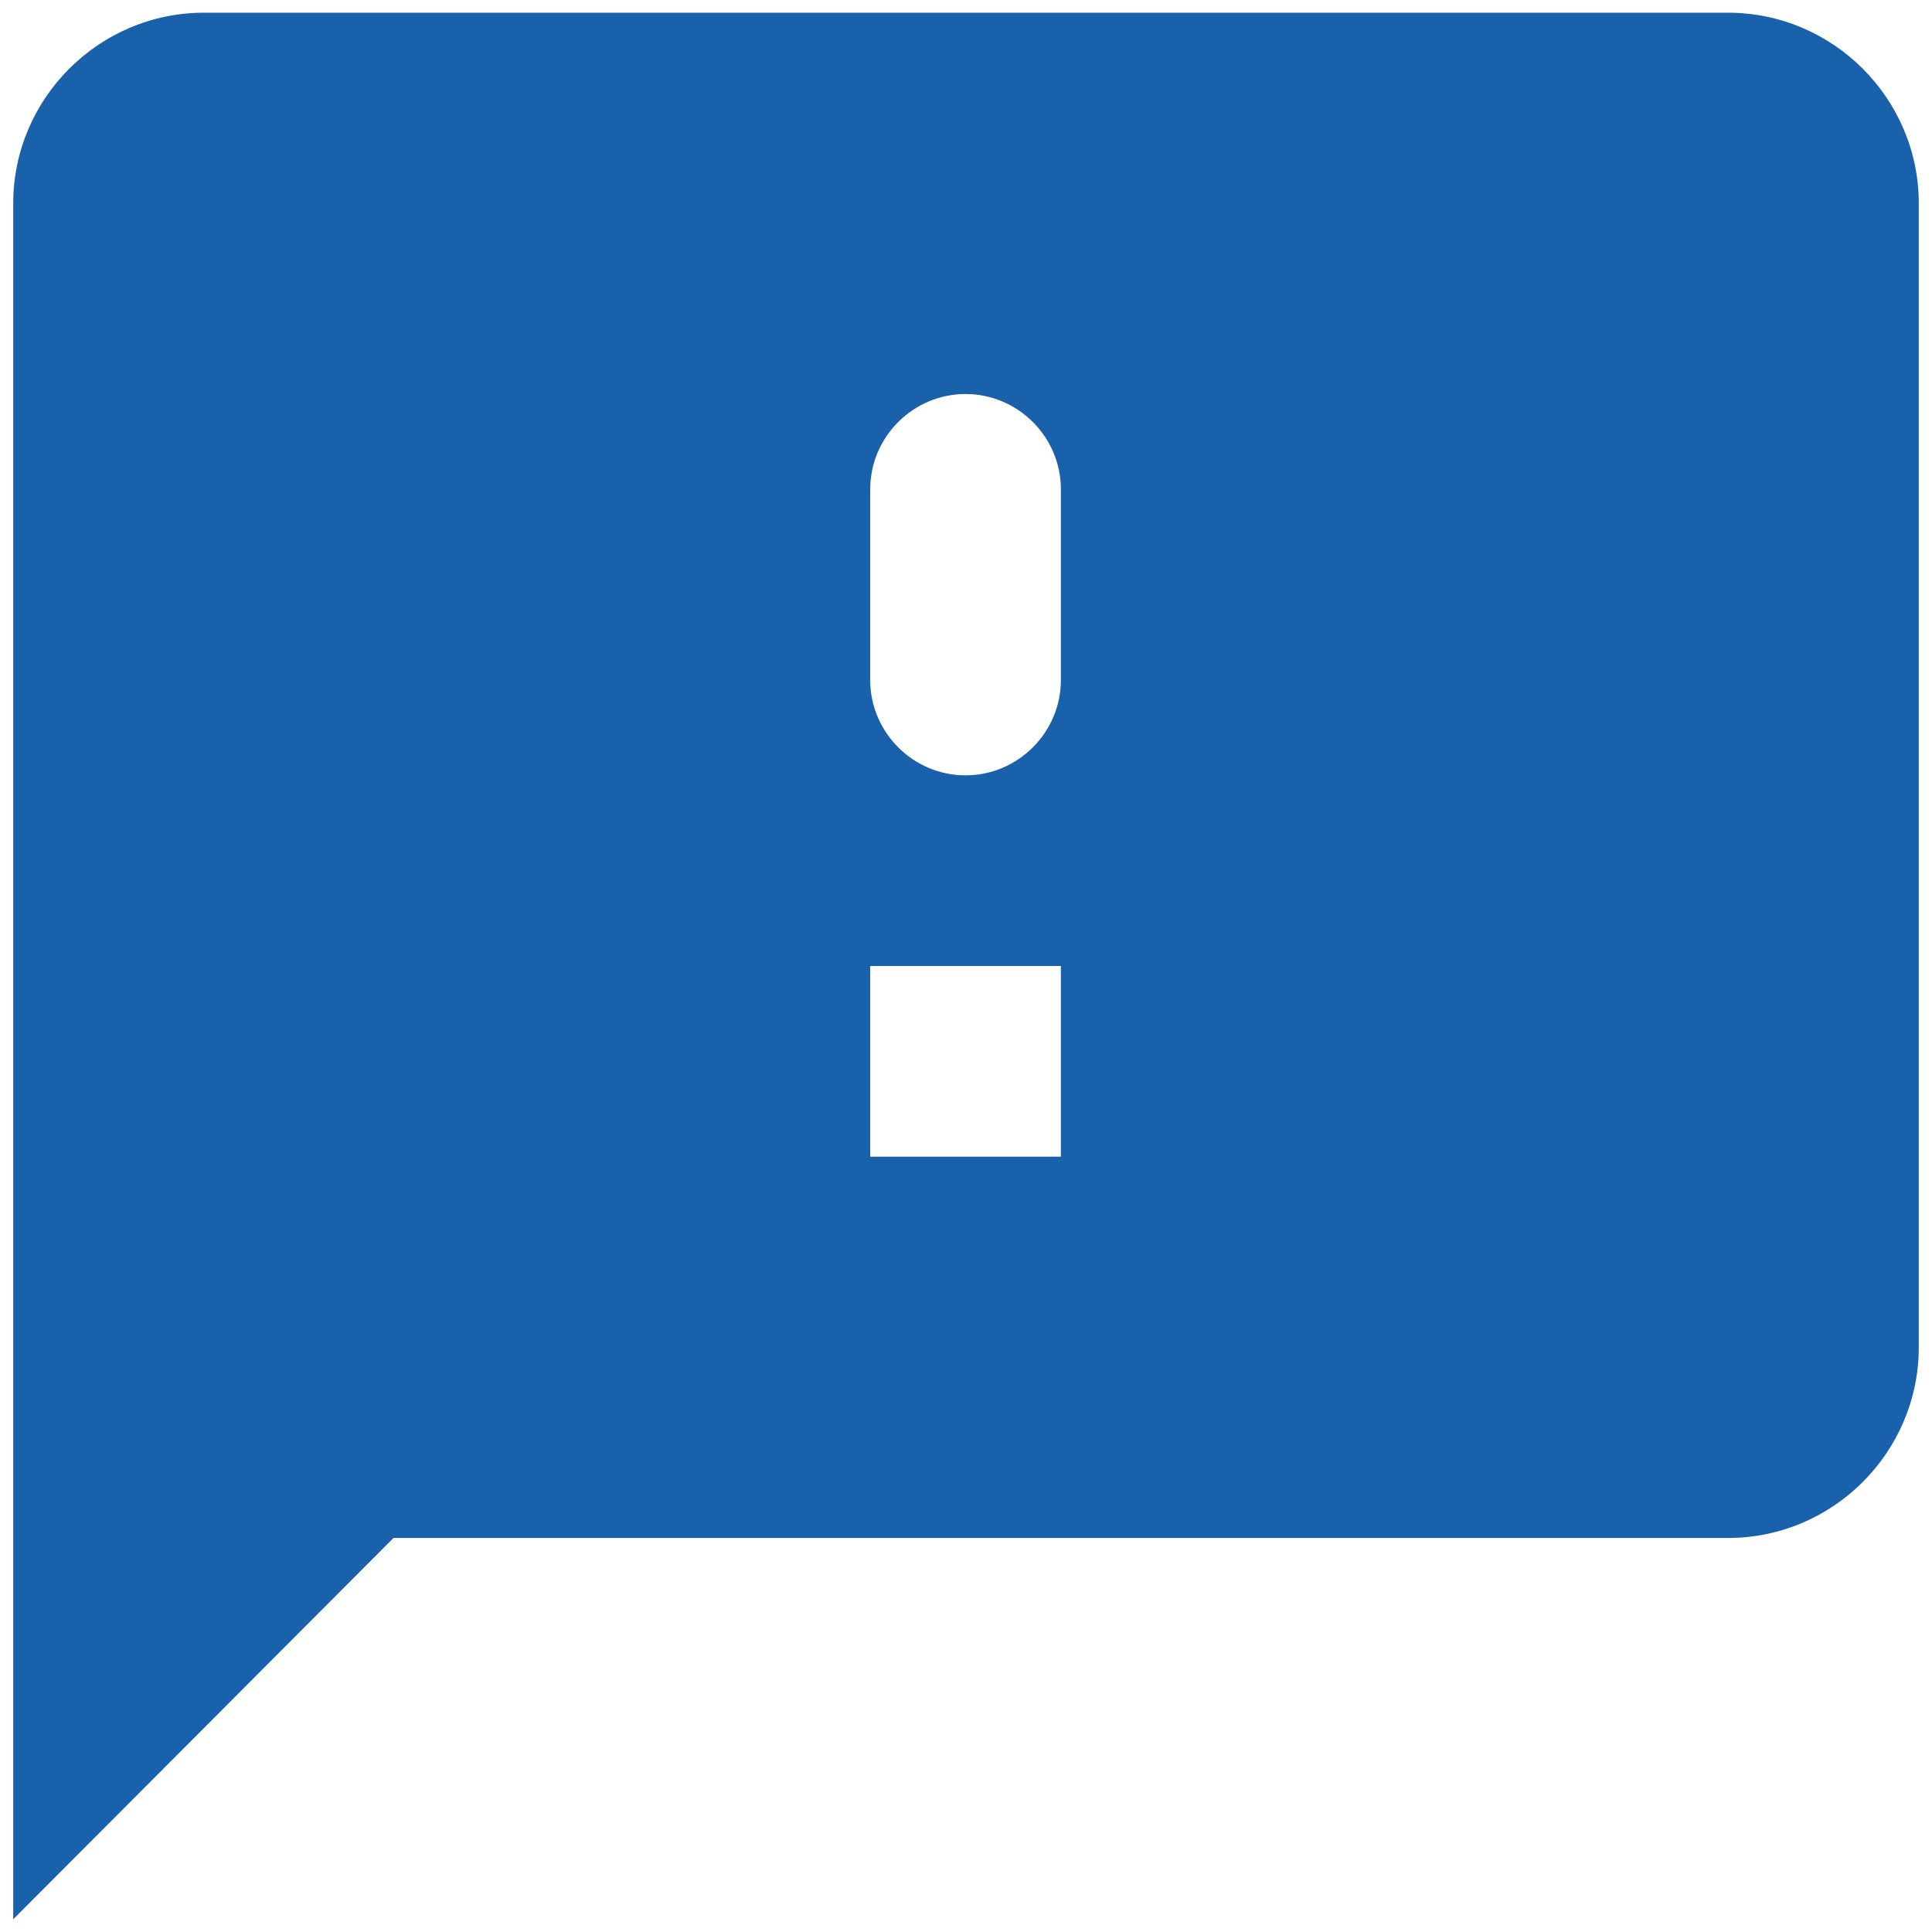
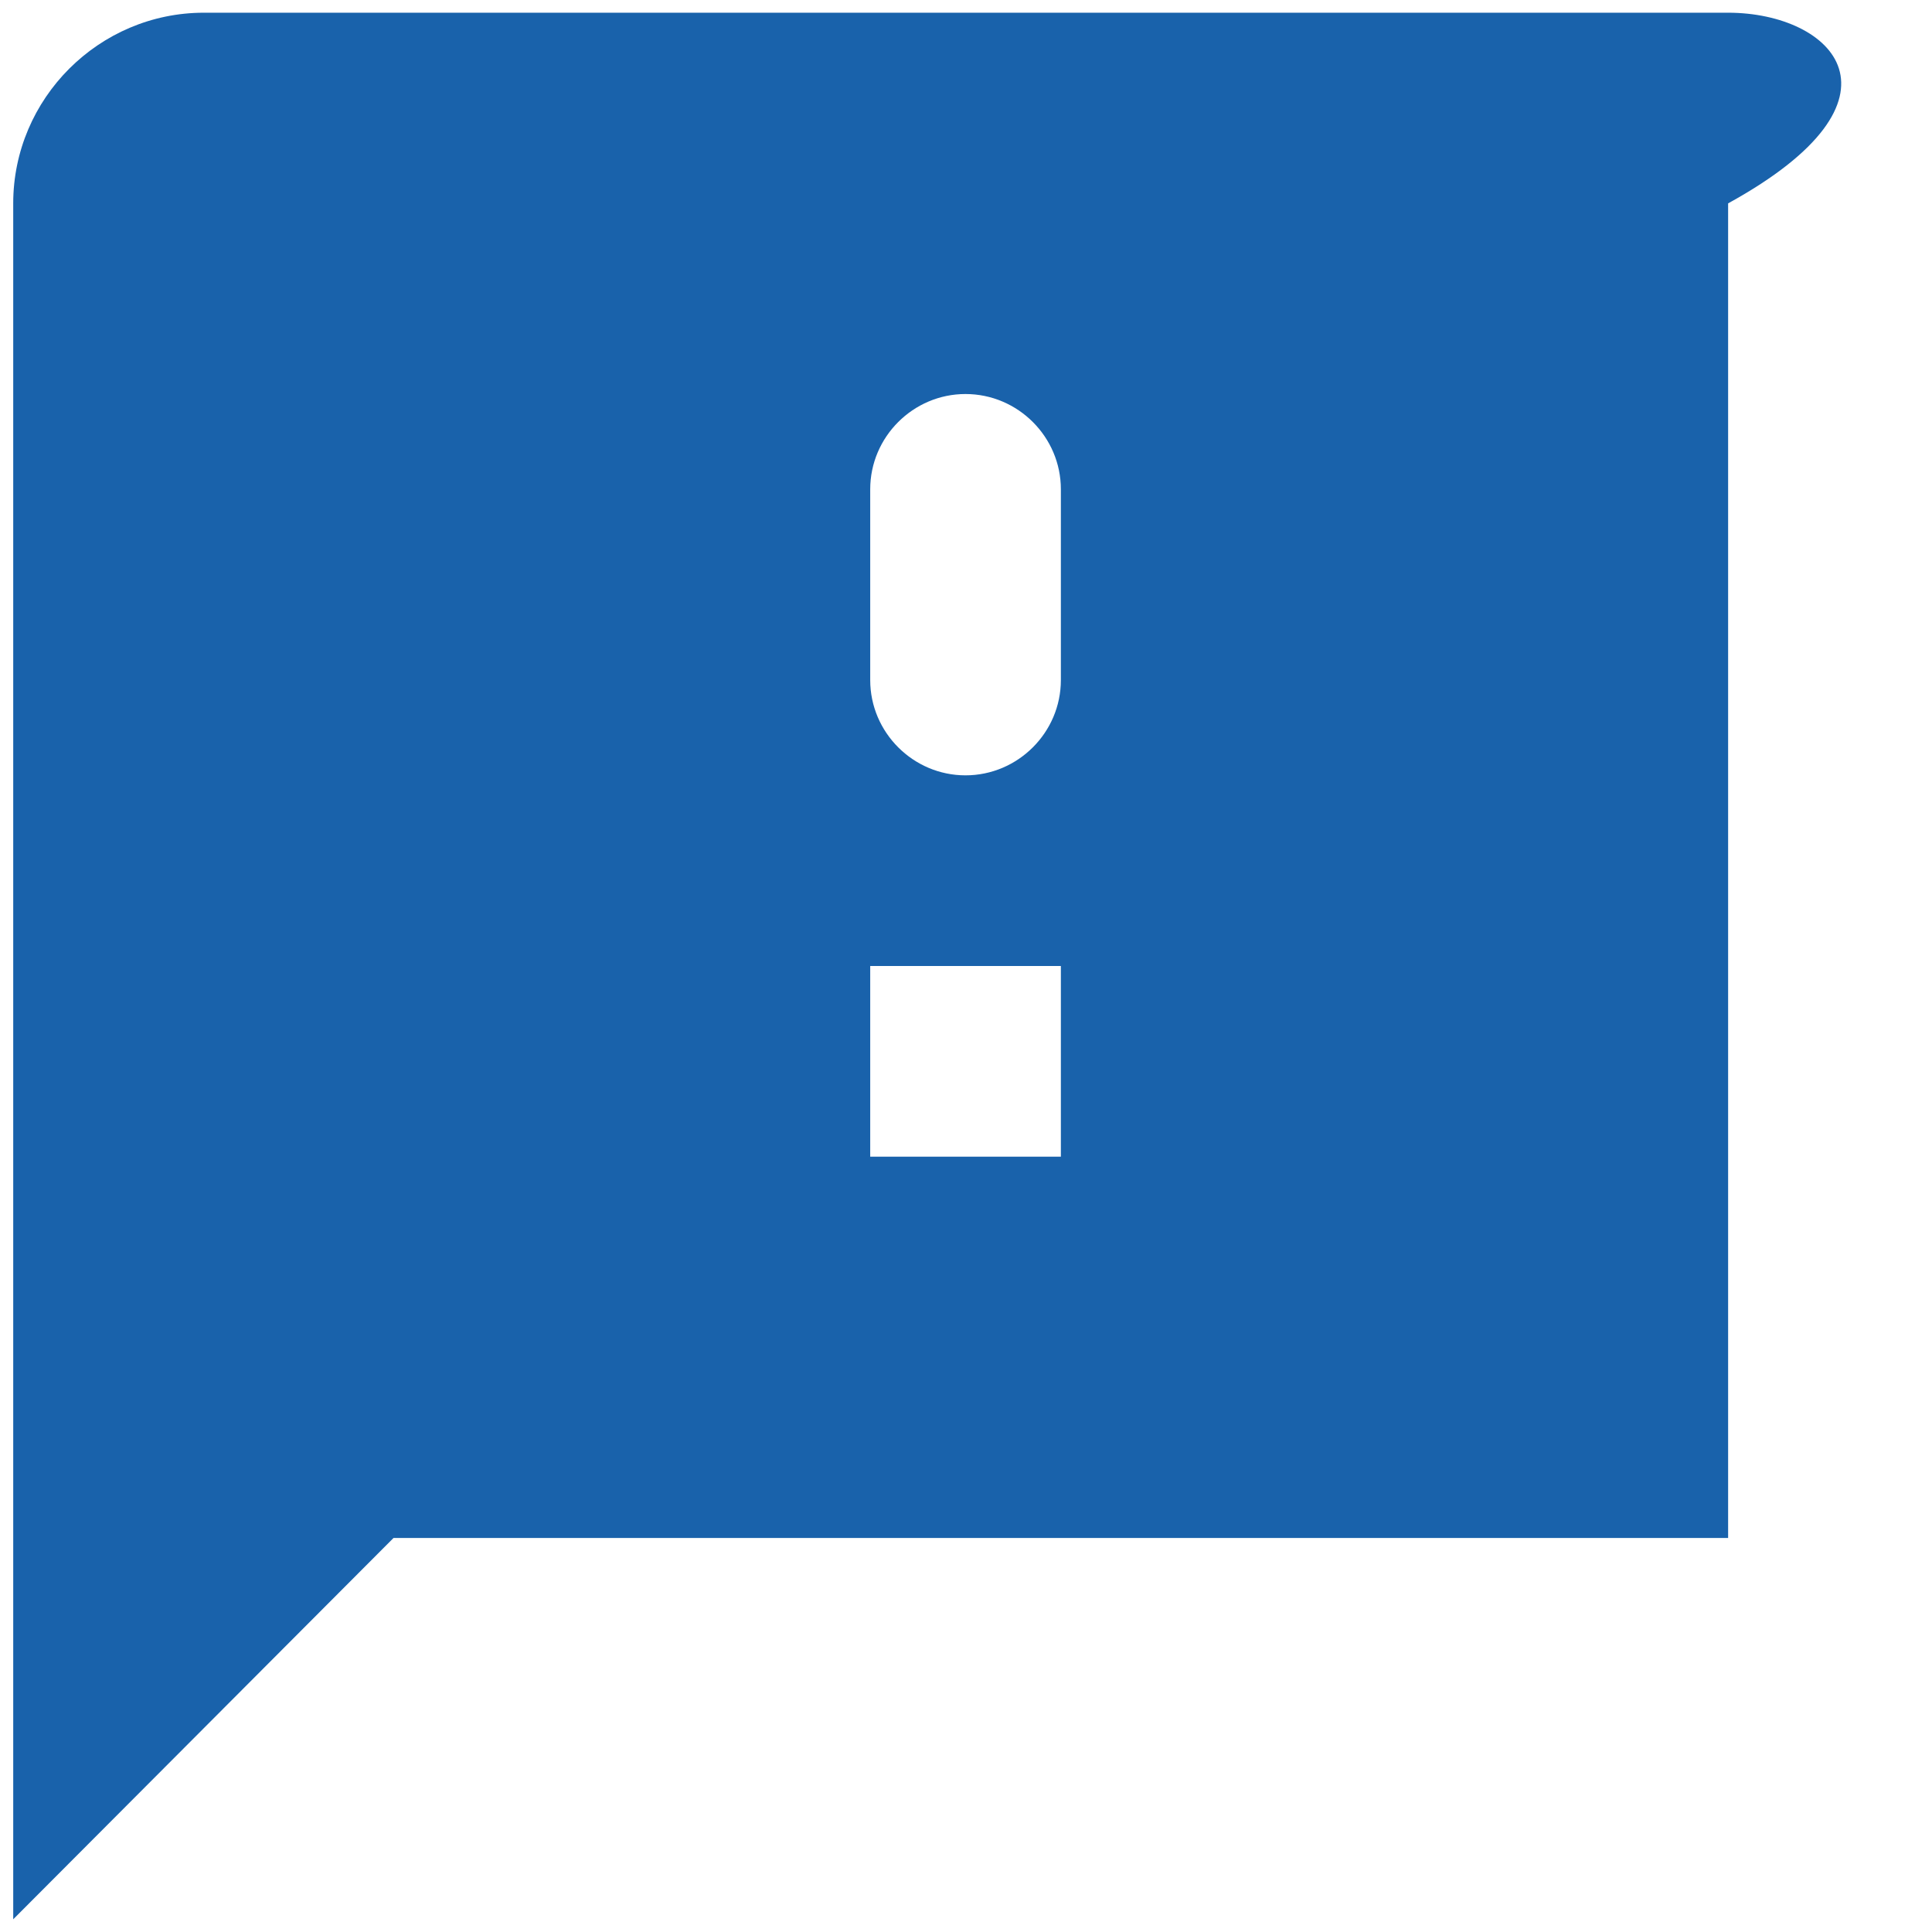
<svg xmlns="http://www.w3.org/2000/svg" width="19" height="19" viewBox="0 0 19 19" fill="none">
-   <path d="M16.995 0.125H2.005C0.973 0.125 0.13 0.969 0.13 2V18.875L3.87 15.125H16.995C18.027 15.125 18.87 14.281 18.87 13.25V2C18.87 0.969 18.027 0.125 16.995 0.125ZM10.433 11.375H8.558V9.5H10.433V11.375ZM10.433 6.688C10.433 7.203 10.011 7.625 9.495 7.625C8.98 7.625 8.558 7.203 8.558 6.688V4.812C8.558 4.297 8.98 3.875 9.495 3.875C10.011 3.875 10.433 4.297 10.433 4.812V6.688Z" fill="#1962AB" />
+   <path d="M16.995 0.125H2.005C0.973 0.125 0.13 0.969 0.13 2V18.875L3.87 15.125H16.995V2C18.87 0.969 18.027 0.125 16.995 0.125ZM10.433 11.375H8.558V9.5H10.433V11.375ZM10.433 6.688C10.433 7.203 10.011 7.625 9.495 7.625C8.98 7.625 8.558 7.203 8.558 6.688V4.812C8.558 4.297 8.98 3.875 9.495 3.875C10.011 3.875 10.433 4.297 10.433 4.812V6.688Z" fill="#1962AB" />
</svg>